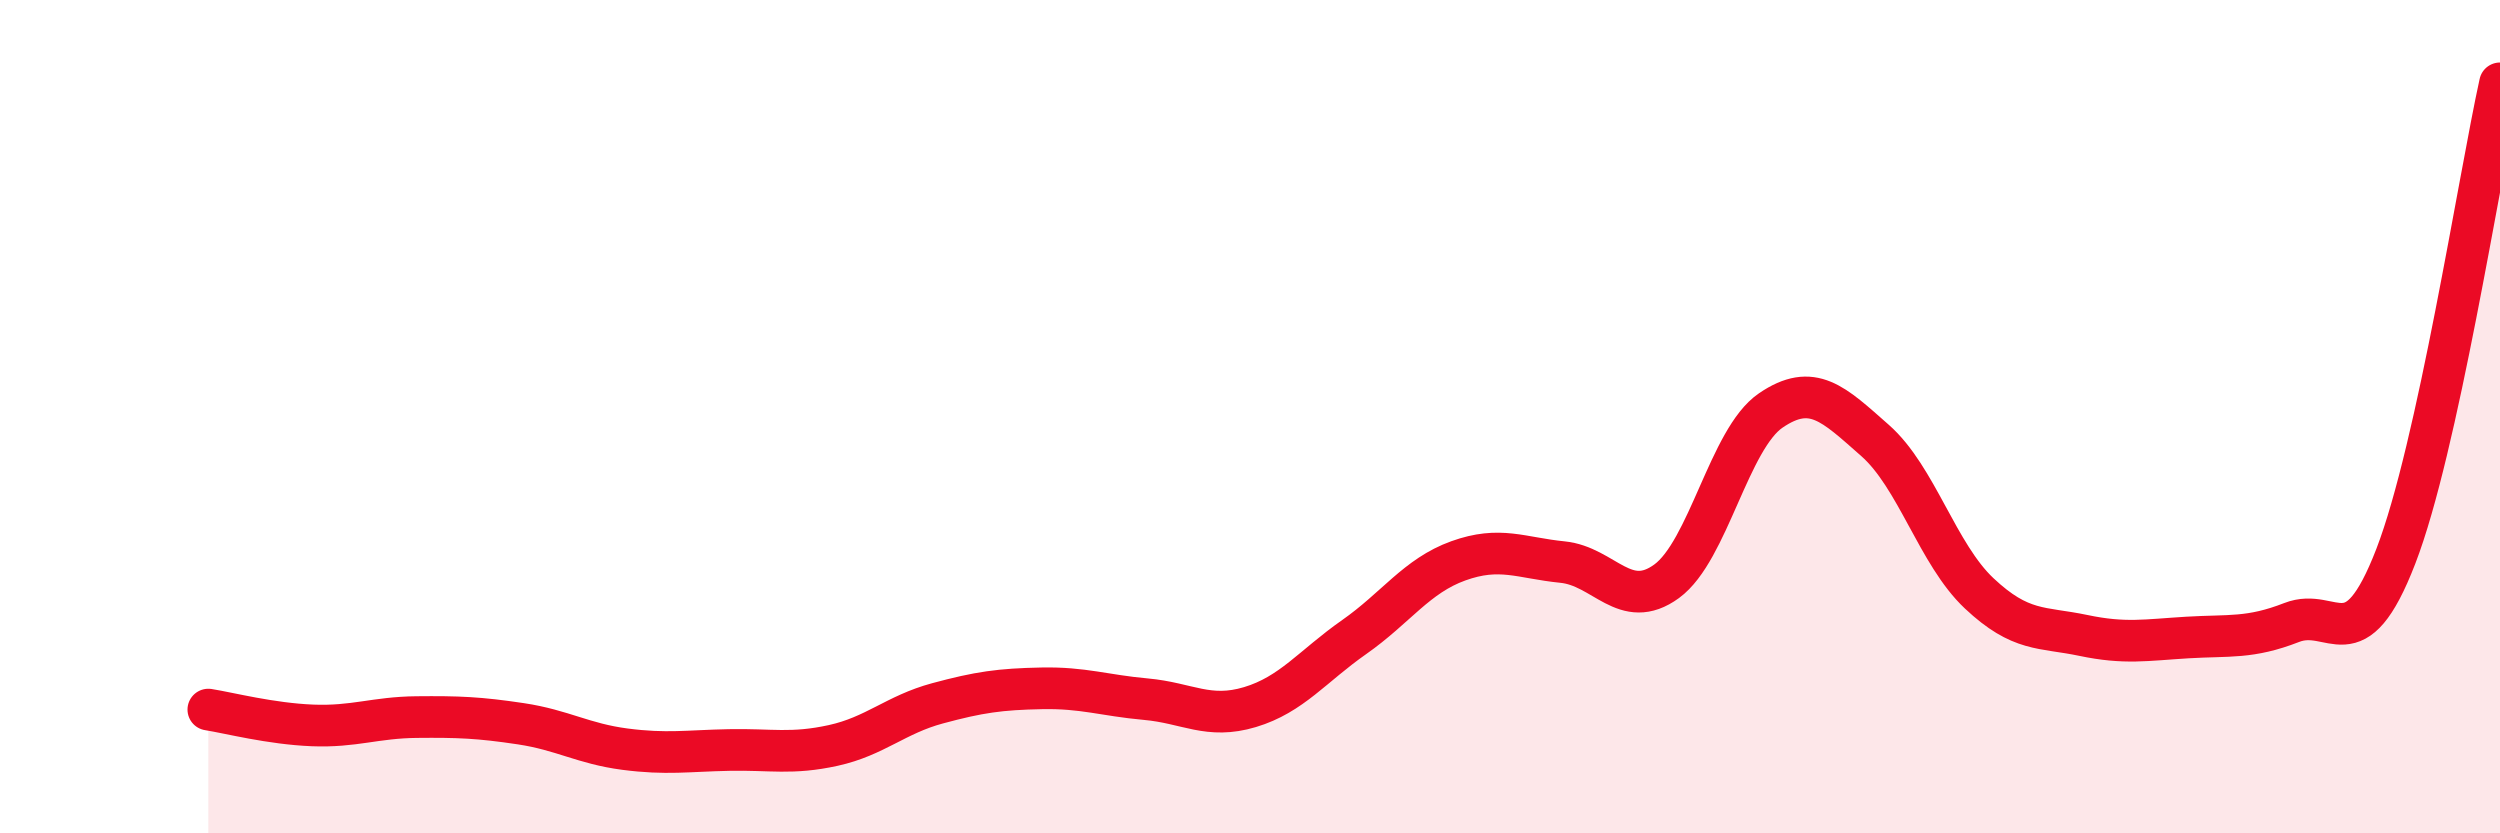
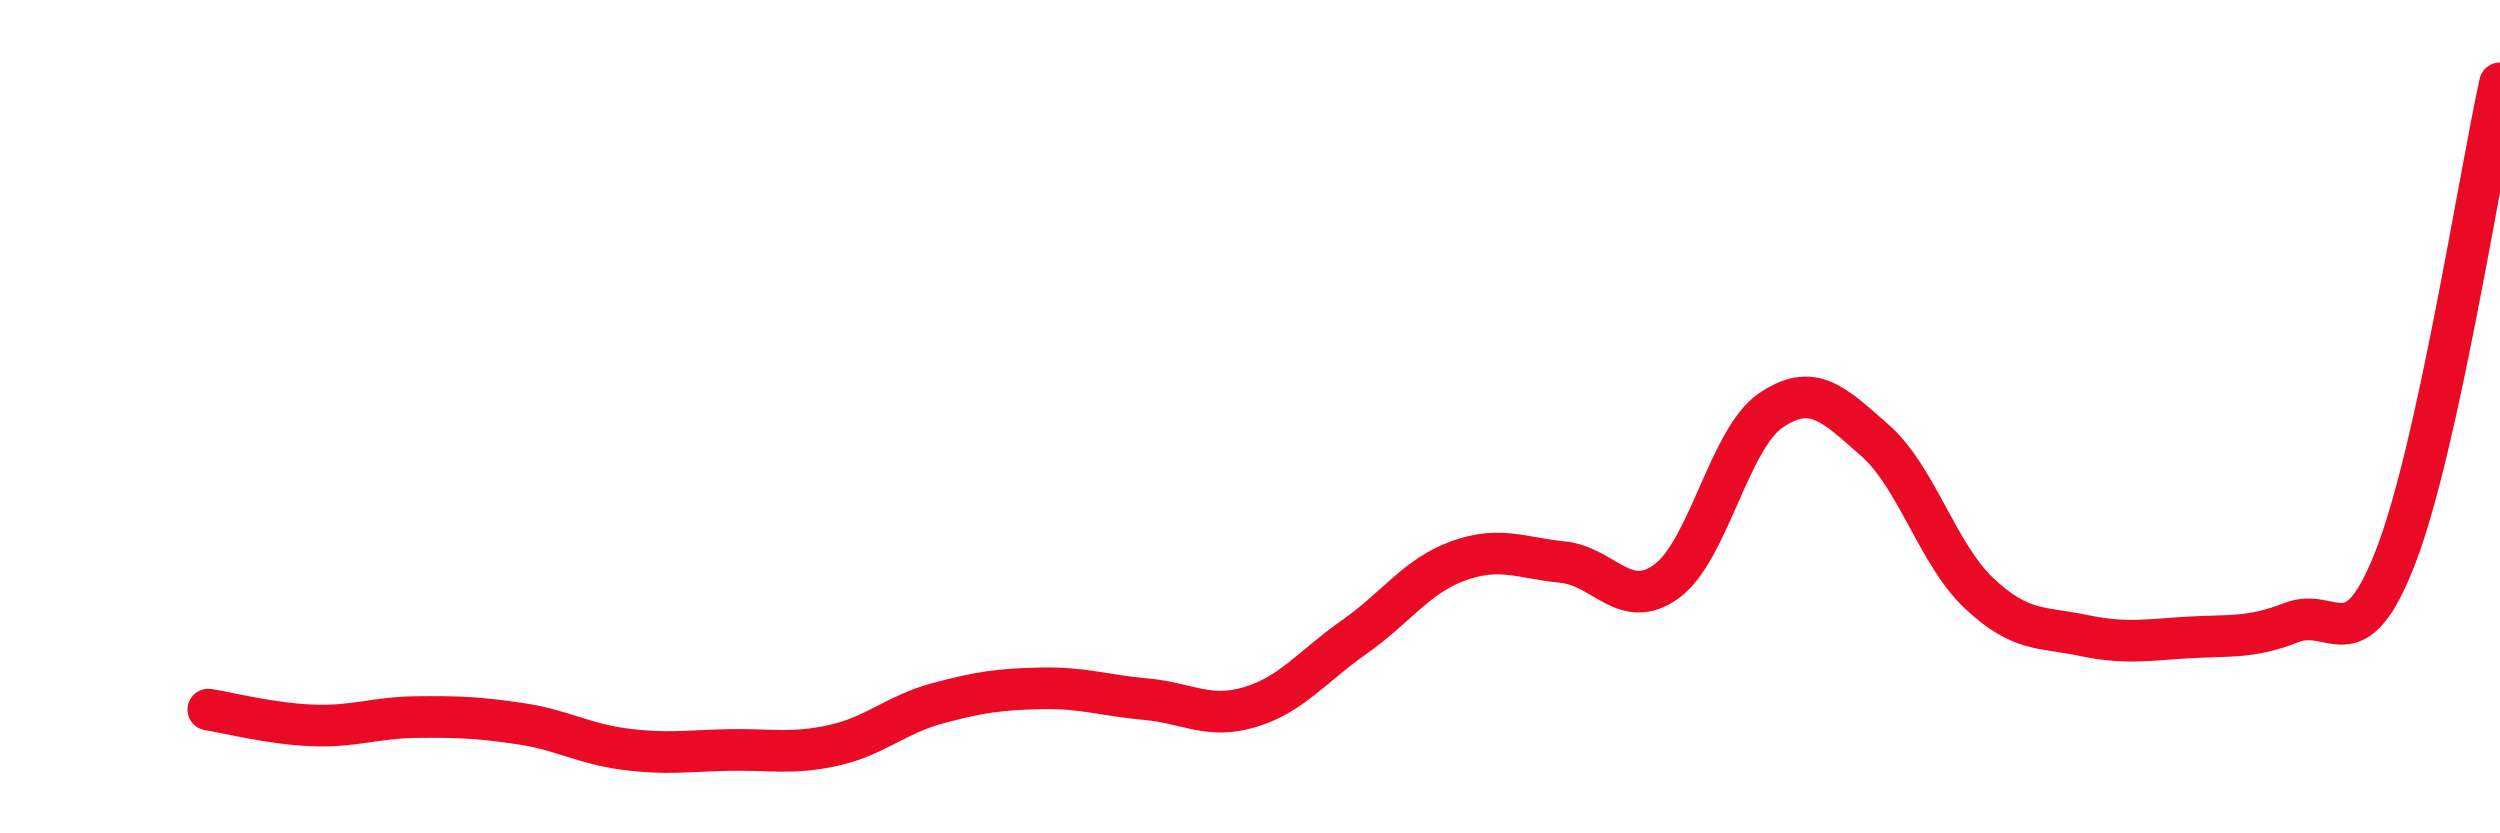
<svg xmlns="http://www.w3.org/2000/svg" width="60" height="20" viewBox="0 0 60 20">
-   <path d="M 5,17.03 C 5.5,17.11 6.5,17.37 7.5,17.41 C 8.5,17.45 9,17.22 10,17.21 C 11,17.2 11.5,17.22 12.5,17.37 C 13.5,17.52 14,17.85 15,17.98 C 16,18.11 16.5,18.02 17.5,18 C 18.5,17.98 19,18.11 20,17.89 C 21,17.67 21.5,17.15 22.5,16.88 C 23.5,16.61 24,16.54 25,16.52 C 26,16.5 26.5,16.69 27.5,16.78 C 28.5,16.87 29,17.27 30,16.97 C 31,16.67 31.5,15.99 32.5,15.29 C 33.5,14.59 34,13.82 35,13.46 C 36,13.1 36.5,13.39 37.5,13.49 C 38.5,13.59 39,14.68 40,13.95 C 41,13.22 41.5,10.53 42.5,9.85 C 43.5,9.17 44,9.69 45,10.57 C 46,11.45 46.5,13.3 47.5,14.24 C 48.5,15.18 49,15.04 50,15.25 C 51,15.46 51.5,15.36 52.5,15.3 C 53.5,15.24 54,15.33 55,14.94 C 56,14.55 56.5,15.94 57.5,13.35 C 58.5,10.76 59.5,4.27 60,2L60 20L5 20Z" fill="#EB0A25" opacity="0.1" stroke-linecap="round" stroke-linejoin="round" />
  <path d="M 5,17.03 C 5.5,17.11 6.5,17.37 7.5,17.41 C 8.5,17.45 9,17.22 10,17.21 C 11,17.2 11.5,17.22 12.5,17.37 C 13.5,17.52 14,17.85 15,17.98 C 16,18.11 16.5,18.02 17.5,18 C 18.5,17.98 19,18.11 20,17.89 C 21,17.67 21.5,17.15 22.5,16.88 C 23.5,16.61 24,16.54 25,16.52 C 26,16.5 26.5,16.69 27.5,16.78 C 28.5,16.87 29,17.27 30,16.97 C 31,16.67 31.5,15.99 32.5,15.29 C 33.5,14.59 34,13.82 35,13.46 C 36,13.1 36.5,13.39 37.5,13.49 C 38.5,13.59 39,14.68 40,13.95 C 41,13.22 41.5,10.53 42.5,9.85 C 43.5,9.17 44,9.69 45,10.57 C 46,11.45 46.5,13.3 47.5,14.24 C 48.5,15.18 49,15.04 50,15.25 C 51,15.46 51.5,15.36 52.5,15.3 C 53.5,15.24 54,15.33 55,14.94 C 56,14.55 56.5,15.94 57.5,13.35 C 58.5,10.76 59.5,4.27 60,2" stroke="#EB0A25" stroke-width="1" fill="none" stroke-linecap="round" stroke-linejoin="round" />
</svg>